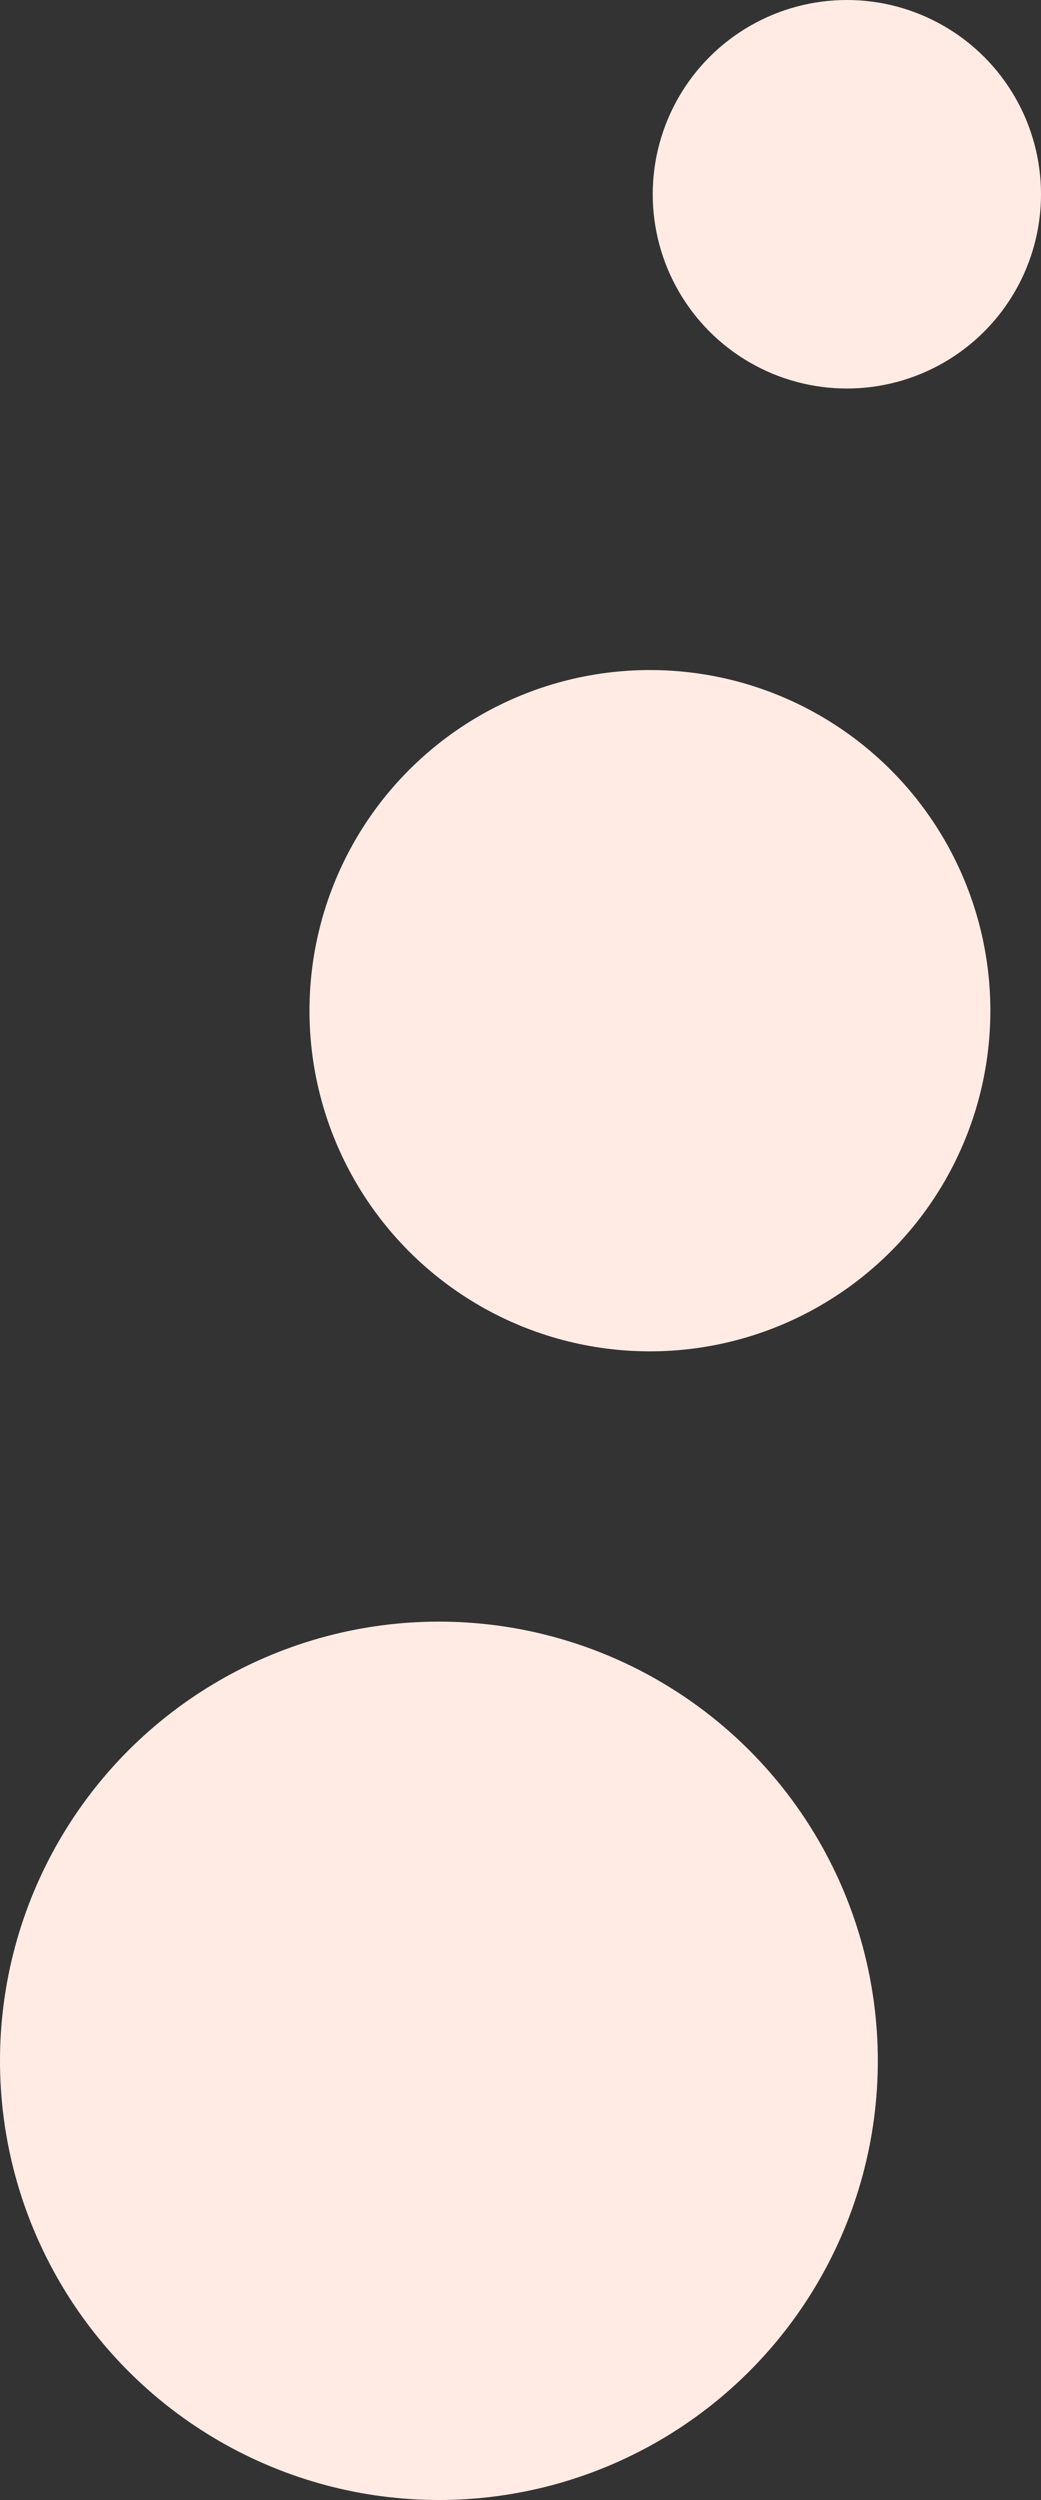
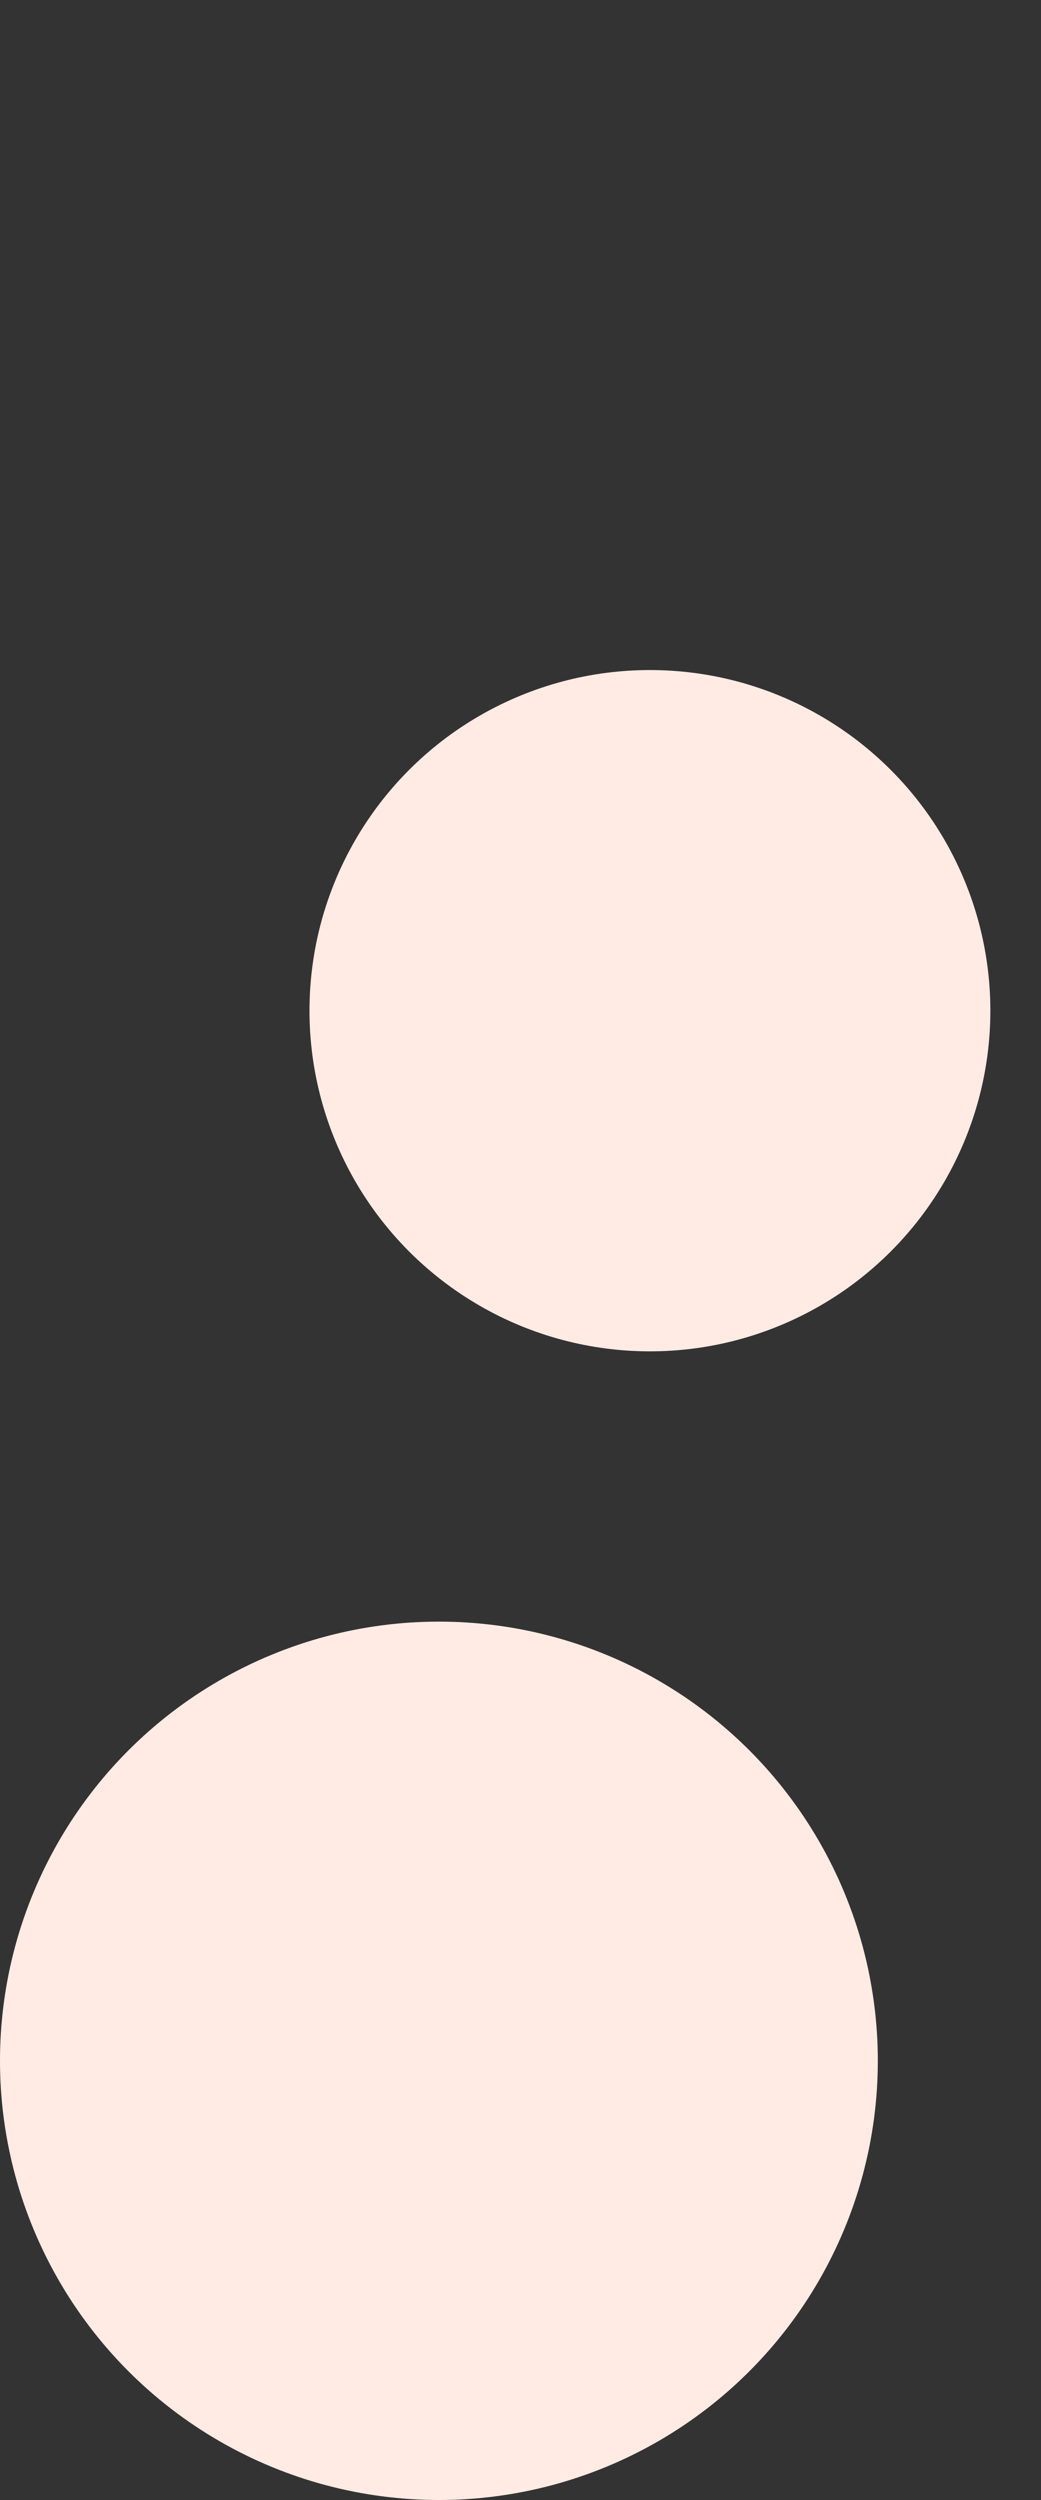
<svg xmlns="http://www.w3.org/2000/svg" width="185" height="444" viewBox="0 0 185 444" fill="none">
  <rect x="0" y="0" width="185" height="444" fill="#333333" stroke="none" />
  <circle cx="78" cy="366" r="78" fill="#FFEBE4" />
  <circle cx="115.5" cy="179.5" r="60.5" fill="#FFEBE4" />
-   <circle cx="150.5" cy="34.5" r="34.5" fill="#FFEBE4" />
</svg>